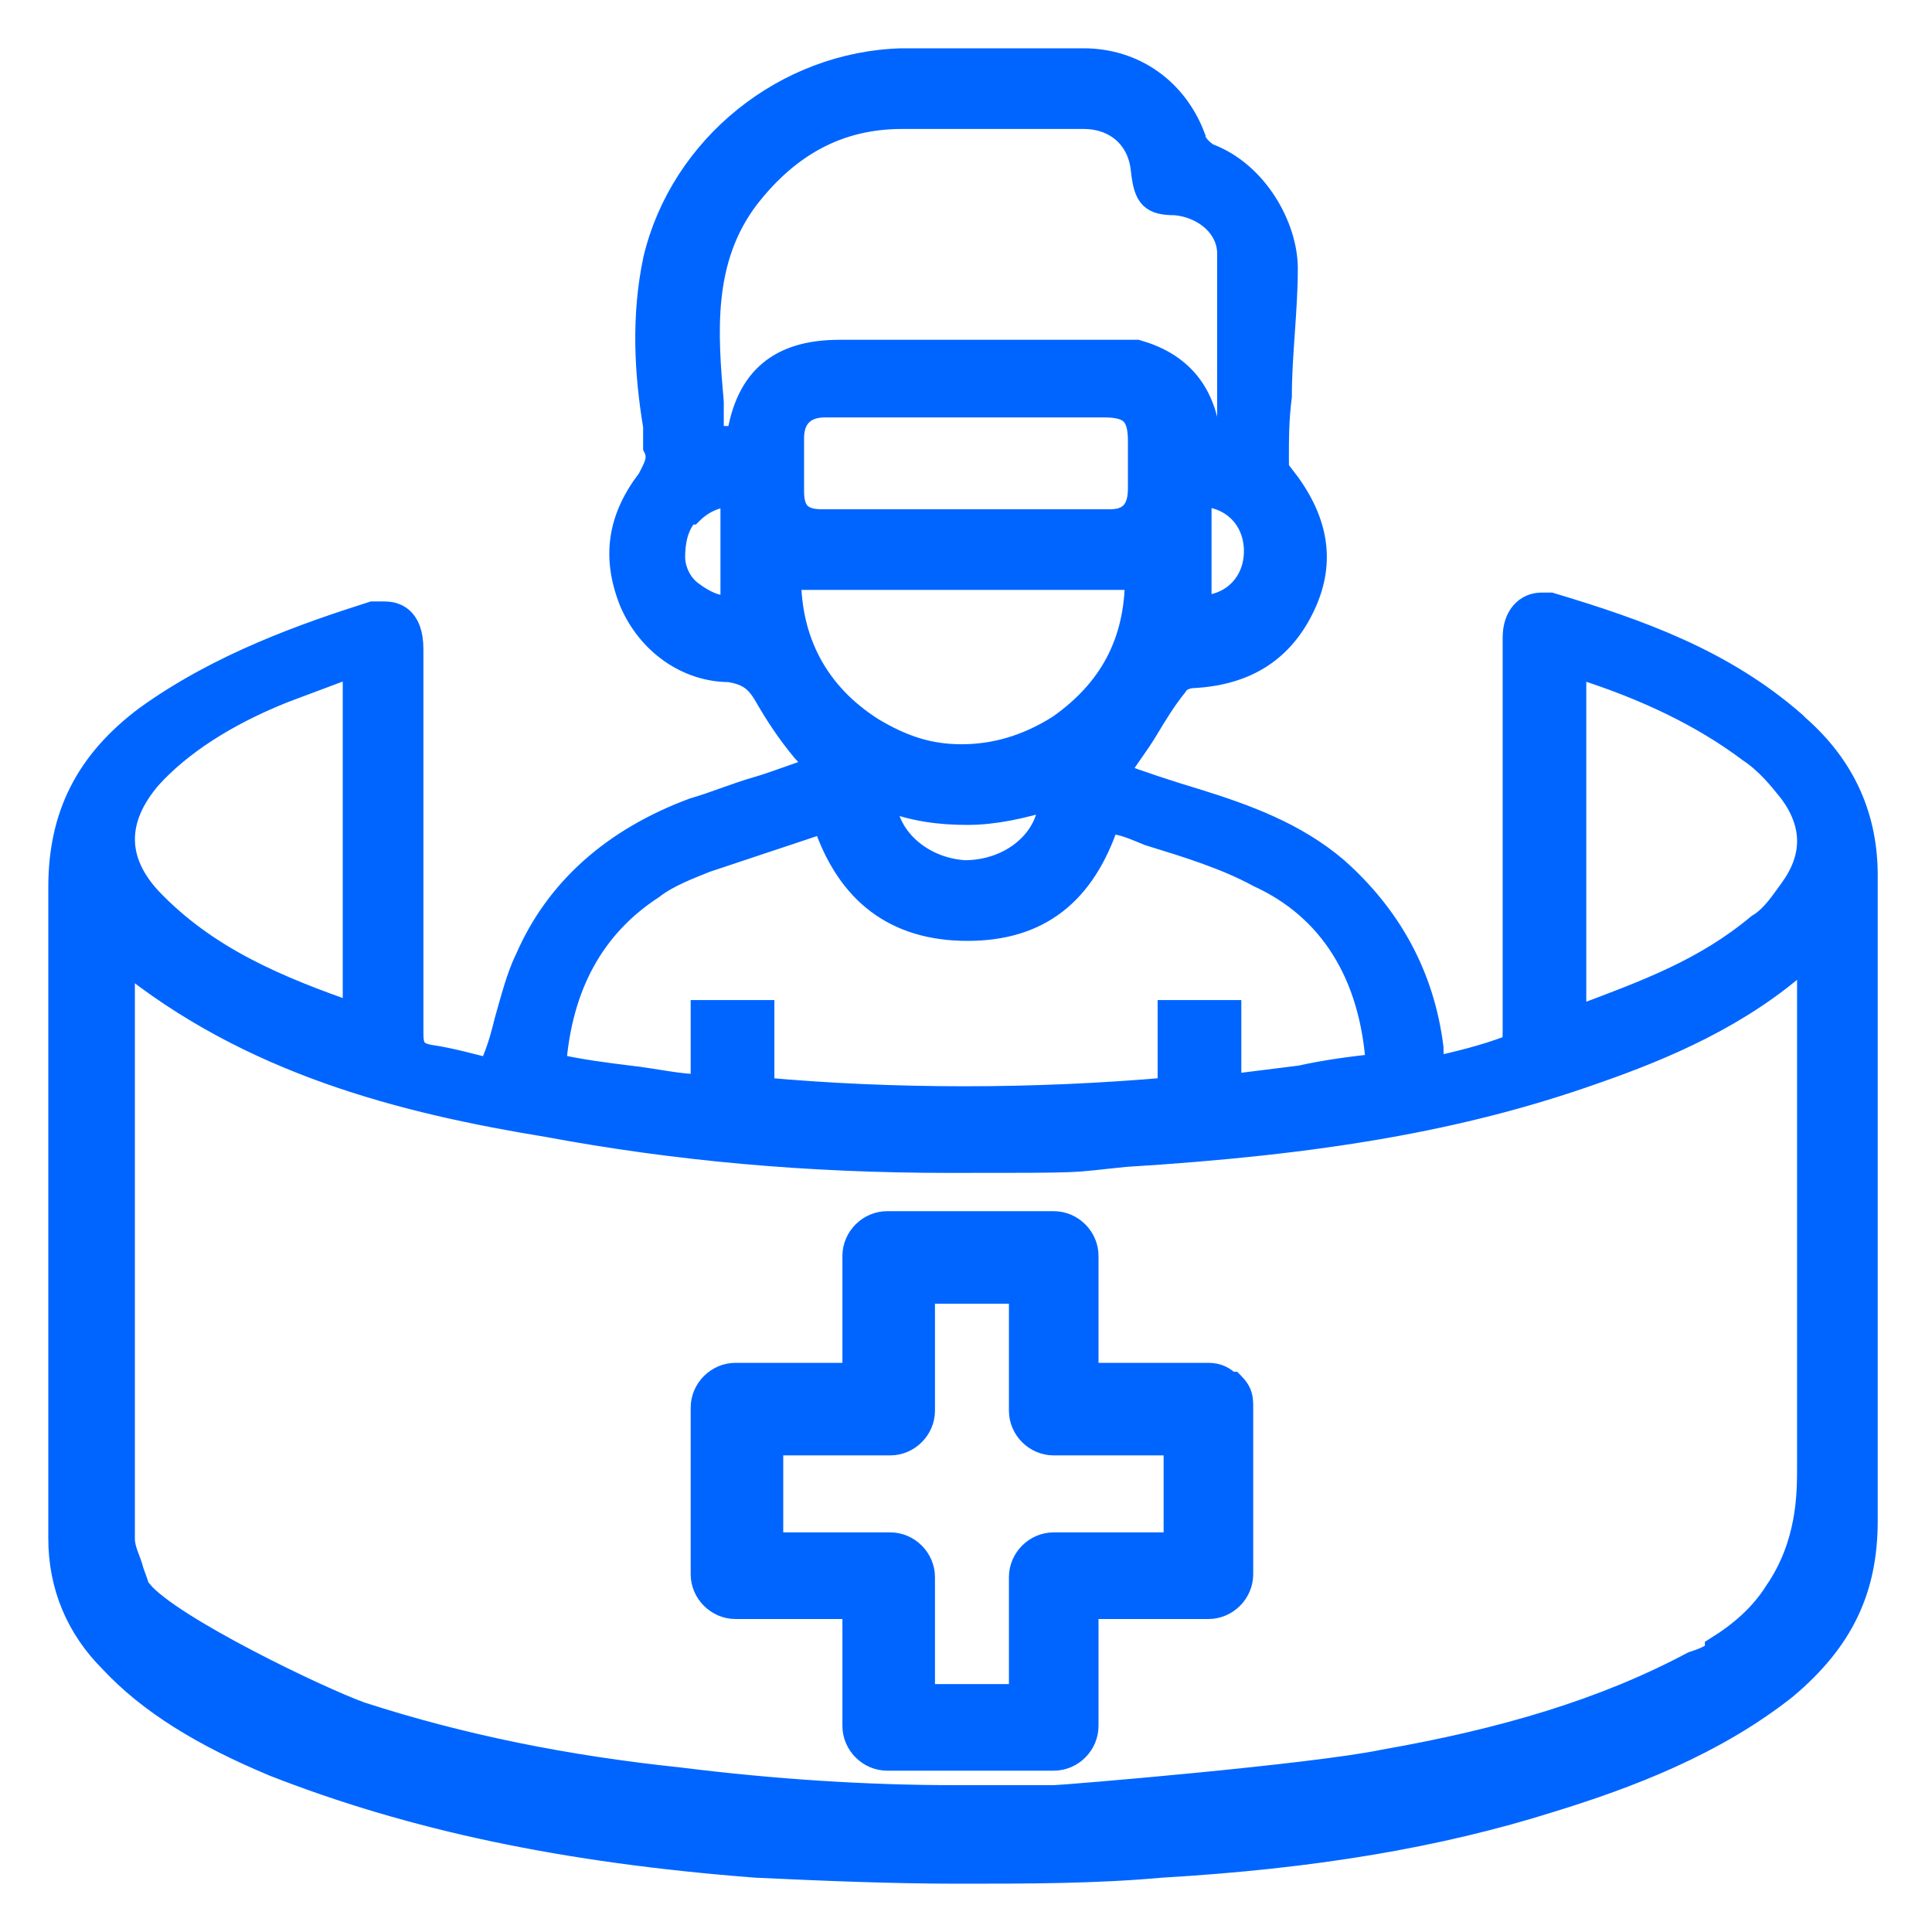
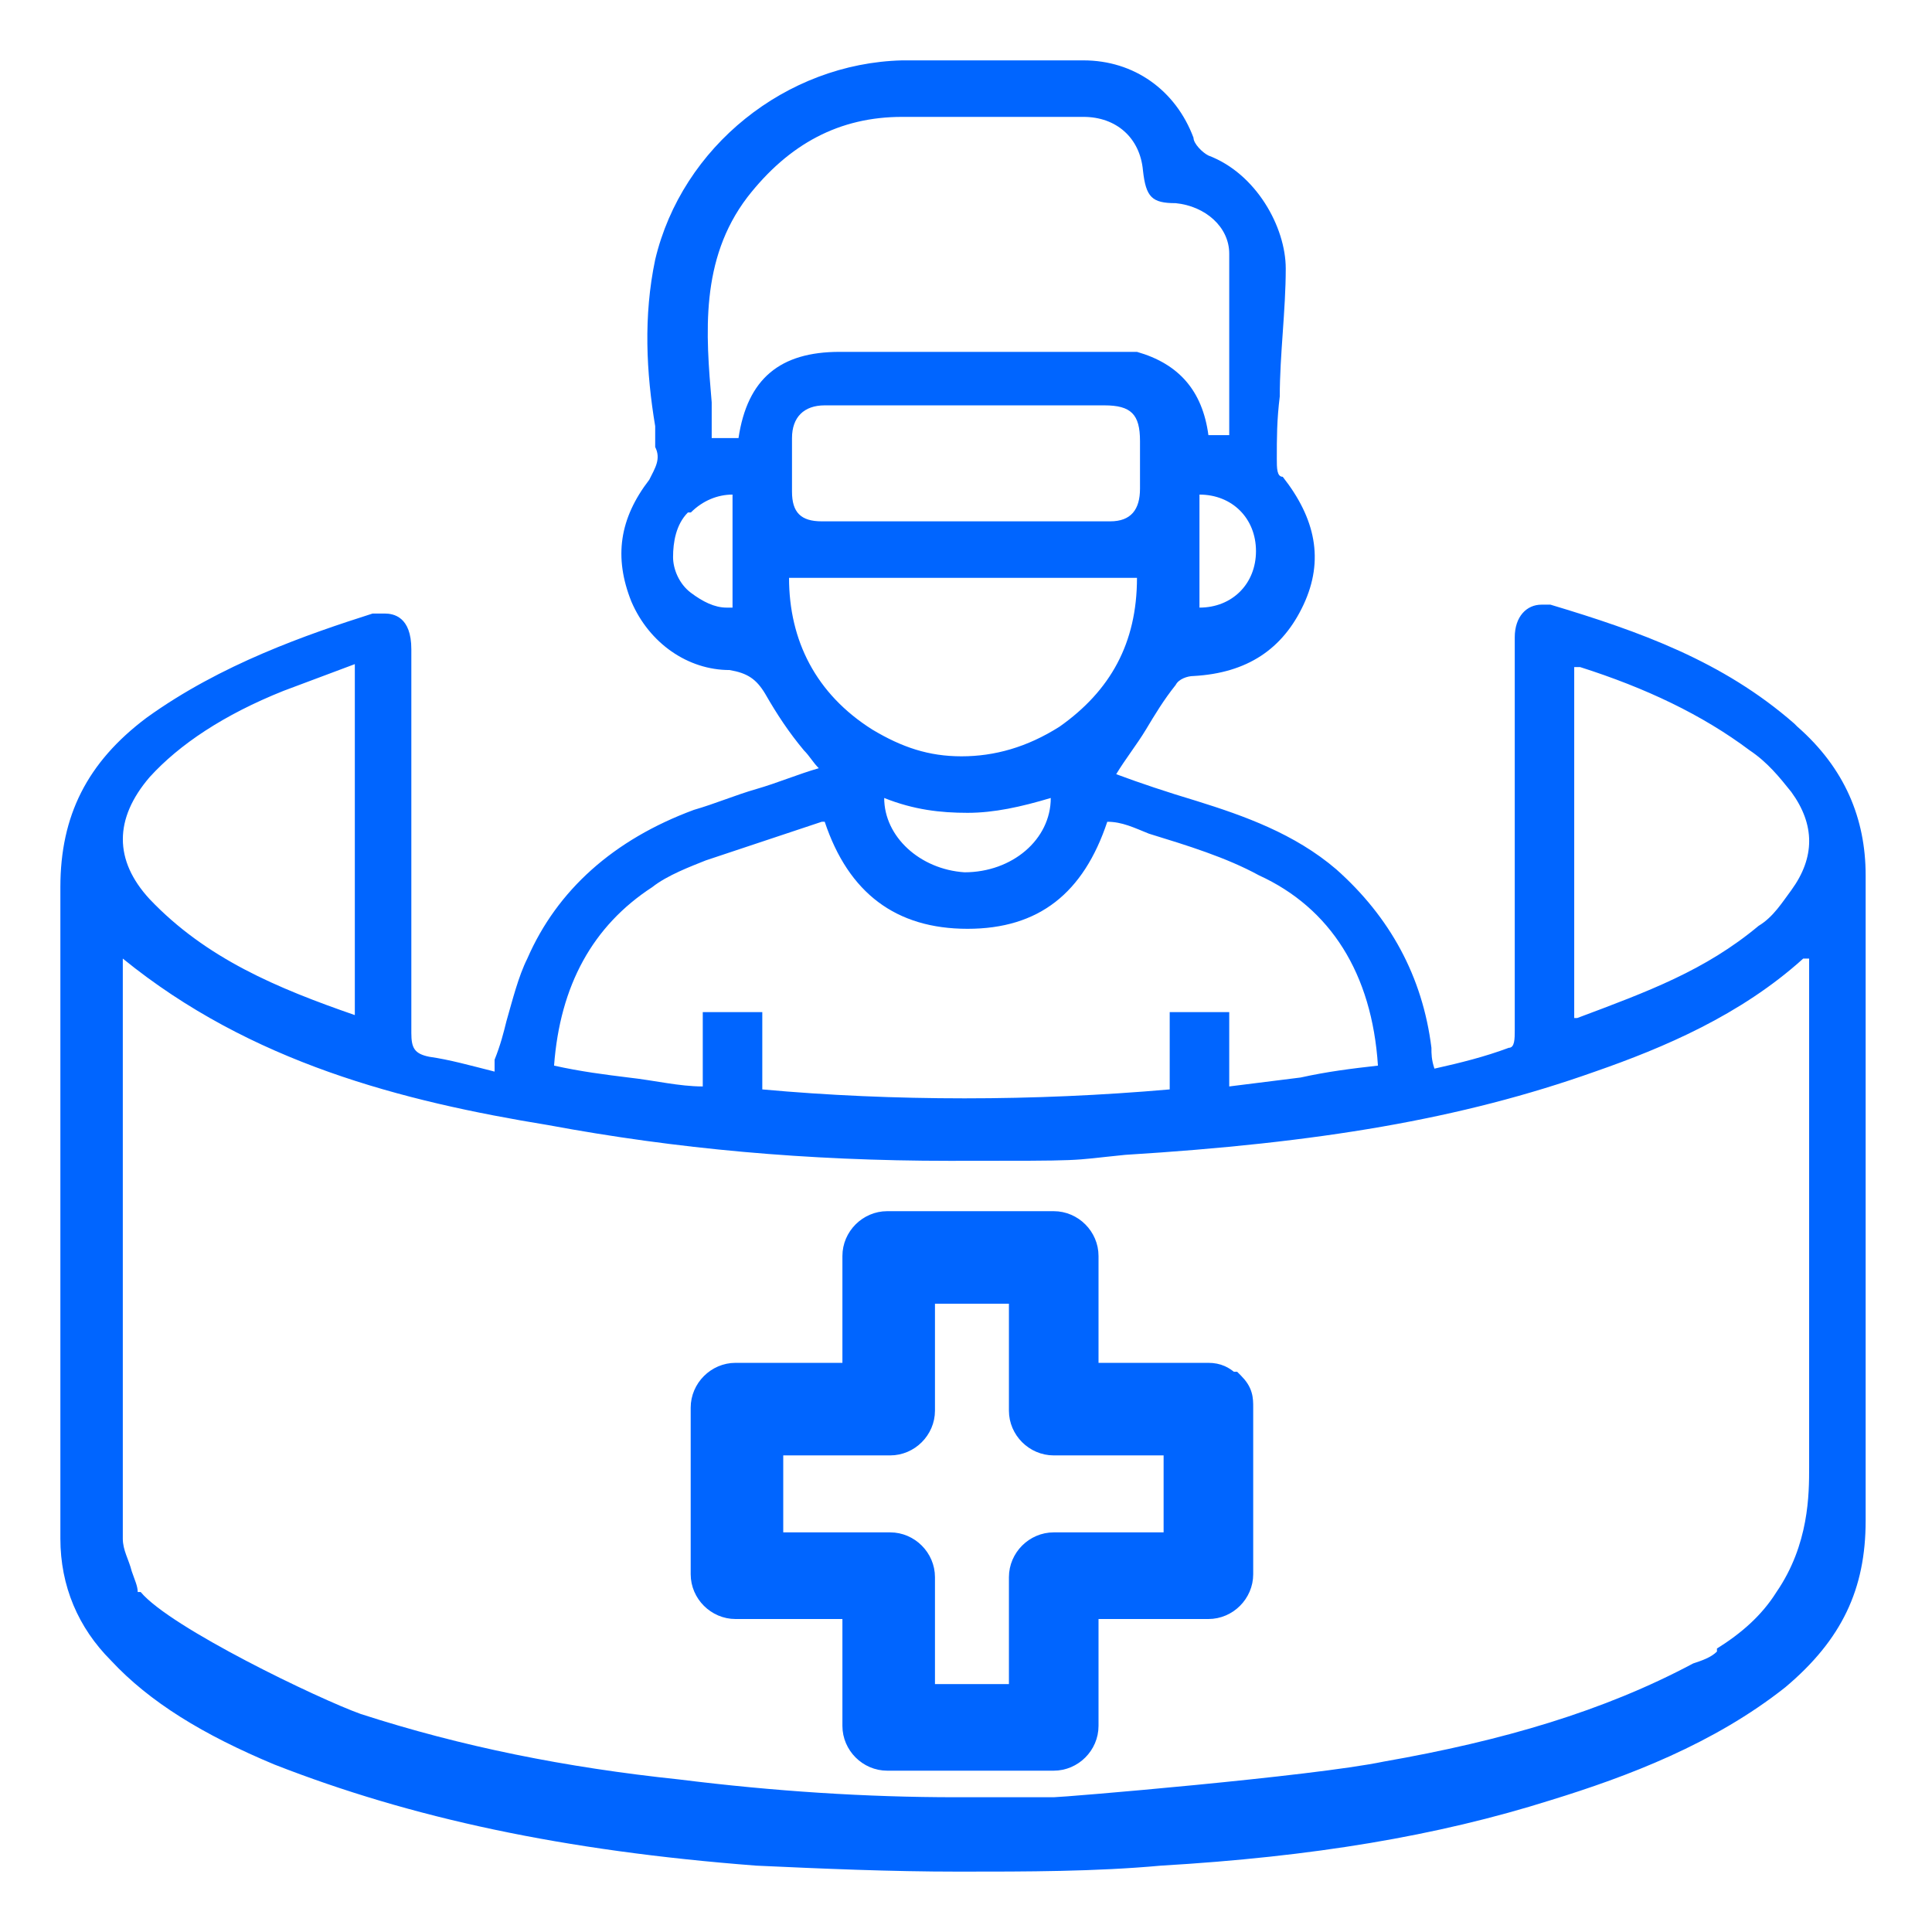
<svg xmlns="http://www.w3.org/2000/svg" width="32" height="32" viewBox="0 0 32 32" fill="none">
  <g id="Group">
    <g id="Vector">
      <mask id="path-1-outside-1_663_16168" maskUnits="userSpaceOnUse" x="0" y="0" width="32" height="32" fill="black">
        <rect fill="white" width="32" height="32" />
        <path d="M29.719 11.985C28.537 10.951 27.158 10.458 25.68 10.015C25.631 10.015 25.581 10.015 25.532 10.015C25.286 10.015 25.089 10.212 25.089 10.557V17.059C25.089 17.207 25.089 17.355 24.99 17.355C24.596 17.502 24.202 17.601 23.759 17.7C23.709 17.552 23.709 17.453 23.709 17.355C23.562 16.172 23.02 15.187 22.133 14.399C21.443 13.808 20.606 13.512 19.818 13.266C19.325 13.118 18.882 12.97 18.488 12.823C18.636 12.576 18.832 12.33 18.98 12.084C19.128 11.837 19.276 11.591 19.473 11.345C19.522 11.246 19.67 11.197 19.768 11.197C20.655 11.148 21.246 10.754 21.591 10.015C21.936 9.276 21.788 8.586 21.246 7.897C21.148 7.897 21.148 7.749 21.148 7.601C21.148 7.256 21.148 6.961 21.197 6.566C21.197 5.877 21.296 5.138 21.296 4.448C21.296 3.759 20.803 2.872 20.015 2.576C19.916 2.527 19.768 2.379 19.768 2.281C19.473 1.493 18.783 1 17.946 1H14.941C13.02 1.049 11.296 2.429 10.852 4.3C10.655 5.236 10.704 6.172 10.852 7.059V7.404C10.951 7.601 10.852 7.749 10.754 7.946C10.261 8.586 10.163 9.227 10.458 9.965C10.754 10.655 11.394 11.098 12.084 11.098C12.379 11.148 12.527 11.246 12.675 11.493C12.872 11.837 13.069 12.133 13.315 12.428C13.414 12.527 13.463 12.626 13.562 12.724C13.217 12.823 12.872 12.97 12.527 13.069C12.182 13.168 11.838 13.315 11.493 13.414C10.163 13.906 9.227 14.744 8.734 15.877C8.586 16.172 8.488 16.567 8.389 16.911C8.34 17.108 8.291 17.305 8.192 17.552V17.749C7.798 17.65 7.453 17.552 7.108 17.503C6.862 17.453 6.813 17.355 6.813 17.108V10.754C6.813 10.212 6.517 10.162 6.369 10.162C6.222 10.162 6.271 10.162 6.172 10.162C5.089 10.507 3.66 11 2.429 11.887C1.443 12.626 1 13.512 1 14.694V25.483C1 26.271 1.296 26.96 1.837 27.502C2.478 28.192 3.365 28.734 4.547 29.227C6.813 30.113 9.325 30.655 12.527 30.901C13.611 30.951 14.744 31 15.877 31C17.01 31 18.143 31 19.227 30.901C21.739 30.754 23.808 30.409 25.68 29.818C26.961 29.424 28.389 28.882 29.571 27.946C30.507 27.158 30.901 26.32 30.901 25.187V14.498C30.901 13.562 30.557 12.724 29.768 12.034L29.719 11.985ZM28.438 27.355C28.34 27.453 28.192 27.503 28.044 27.552C26.567 28.34 24.892 28.832 22.921 29.177C21.739 29.424 17.601 29.768 17.453 29.768C16.911 29.768 16.369 29.768 15.828 29.768C14.35 29.768 12.823 29.67 11.246 29.473C9.374 29.276 7.65 28.931 5.975 28.389C5.286 28.143 2.823 26.961 2.33 26.369H2.281C2.281 26.271 2.232 26.172 2.182 26.025C2.133 25.828 2.034 25.68 2.034 25.483V25.286C2.034 25.138 2.034 25.039 2.034 24.892V15.877C4.153 17.601 6.665 18.241 9.079 18.635C11.197 19.029 13.364 19.227 15.729 19.227C18.094 19.227 17.65 19.227 18.636 19.128C21.837 18.931 24.202 18.537 26.419 17.749C27.552 17.355 28.832 16.813 29.867 15.877H29.965V24.3C29.965 24.744 29.965 25.581 29.424 26.369C29.177 26.764 28.832 27.059 28.438 27.305V27.355ZM5.877 11V16.813C4.596 16.369 3.414 15.877 2.478 14.892C1.887 14.251 1.887 13.562 2.478 12.872C2.97 12.33 3.709 11.837 4.695 11.443L5.877 11ZM11.443 8.488C11.64 8.291 11.887 8.192 12.133 8.192V10.064C12.133 10.064 12.084 10.064 12.034 10.064C11.837 10.064 11.64 9.966 11.443 9.818C11.246 9.67 11.148 9.424 11.148 9.227C11.148 8.98 11.197 8.685 11.394 8.488H11.443ZM12.133 7.256H11.788C11.788 7.059 11.788 6.862 11.788 6.665C11.69 5.532 11.591 4.3 12.379 3.266C13.069 2.379 13.906 1.936 14.941 1.936H17.946C18.488 1.936 18.882 2.281 18.931 2.823C18.98 3.266 19.079 3.365 19.473 3.365C19.965 3.414 20.36 3.759 20.36 4.202C20.36 4.645 20.36 5.187 20.36 5.68C20.36 6.172 20.36 6.714 20.36 7.207H20.015C19.916 6.468 19.522 6.025 18.832 5.828H13.906C12.921 5.828 12.379 6.271 12.232 7.256H12.133ZM19.867 10.064V8.192C20.409 8.192 20.803 8.586 20.803 9.128C20.803 9.67 20.409 10.064 19.867 10.064ZM18.291 6.714C18.734 6.714 18.882 6.862 18.882 7.305V8.094C18.882 8.438 18.734 8.635 18.389 8.635H13.611C13.266 8.635 13.118 8.488 13.118 8.143V7.256C13.118 6.911 13.315 6.714 13.66 6.714H18.291ZM13.118 9.571H18.832C18.832 10.655 18.389 11.443 17.552 12.034C17.01 12.379 16.468 12.527 15.926 12.527C15.384 12.527 14.941 12.379 14.448 12.084C13.512 11.493 13.069 10.606 13.069 9.571H13.118ZM17.404 13.217C17.404 13.906 16.764 14.448 15.975 14.448C15.236 14.399 14.645 13.857 14.645 13.217C15.138 13.414 15.581 13.463 16.025 13.463C16.468 13.463 16.911 13.364 17.404 13.217ZM13.66 13.611C14.054 14.793 14.842 15.384 16.025 15.384C17.207 15.384 17.946 14.793 18.34 13.611C18.586 13.611 18.783 13.709 19.029 13.808C19.67 14.005 20.31 14.202 20.852 14.498C22.035 15.039 22.724 16.123 22.823 17.65C22.379 17.7 21.985 17.749 21.542 17.847C21.148 17.896 20.754 17.946 20.36 17.995V16.764H19.374V18.044C18.241 18.143 17.108 18.192 15.975 18.192C14.842 18.192 13.709 18.143 12.626 18.044V16.764H11.64V17.995C11.246 17.995 10.852 17.896 10.409 17.847C10.015 17.798 9.621 17.749 9.177 17.65C9.276 16.32 9.818 15.335 10.803 14.694C11.049 14.498 11.443 14.35 11.69 14.251L12.281 14.054C12.724 13.906 13.168 13.759 13.611 13.611H13.66ZM29.67 14.744C29.522 14.941 29.374 15.187 29.128 15.335C28.241 16.074 27.305 16.419 26.123 16.862H26.074V11.049H26.172C27.256 11.394 28.192 11.837 28.98 12.428C29.276 12.626 29.473 12.872 29.67 13.118C30.064 13.66 30.064 14.202 29.67 14.744Z" />
      </mask>
      <path d="M29.719 11.985C28.537 10.951 27.158 10.458 25.68 10.015C25.631 10.015 25.581 10.015 25.532 10.015C25.286 10.015 25.089 10.212 25.089 10.557V17.059C25.089 17.207 25.089 17.355 24.99 17.355C24.596 17.502 24.202 17.601 23.759 17.7C23.709 17.552 23.709 17.453 23.709 17.355C23.562 16.172 23.02 15.187 22.133 14.399C21.443 13.808 20.606 13.512 19.818 13.266C19.325 13.118 18.882 12.97 18.488 12.823C18.636 12.576 18.832 12.33 18.98 12.084C19.128 11.837 19.276 11.591 19.473 11.345C19.522 11.246 19.67 11.197 19.768 11.197C20.655 11.148 21.246 10.754 21.591 10.015C21.936 9.276 21.788 8.586 21.246 7.897C21.148 7.897 21.148 7.749 21.148 7.601C21.148 7.256 21.148 6.961 21.197 6.566C21.197 5.877 21.296 5.138 21.296 4.448C21.296 3.759 20.803 2.872 20.015 2.576C19.916 2.527 19.768 2.379 19.768 2.281C19.473 1.493 18.783 1 17.946 1H14.941C13.02 1.049 11.296 2.429 10.852 4.3C10.655 5.236 10.704 6.172 10.852 7.059V7.404C10.951 7.601 10.852 7.749 10.754 7.946C10.261 8.586 10.163 9.227 10.458 9.965C10.754 10.655 11.394 11.098 12.084 11.098C12.379 11.148 12.527 11.246 12.675 11.493C12.872 11.837 13.069 12.133 13.315 12.428C13.414 12.527 13.463 12.626 13.562 12.724C13.217 12.823 12.872 12.97 12.527 13.069C12.182 13.168 11.838 13.315 11.493 13.414C10.163 13.906 9.227 14.744 8.734 15.877C8.586 16.172 8.488 16.567 8.389 16.911C8.34 17.108 8.291 17.305 8.192 17.552V17.749C7.798 17.65 7.453 17.552 7.108 17.503C6.862 17.453 6.813 17.355 6.813 17.108V10.754C6.813 10.212 6.517 10.162 6.369 10.162C6.222 10.162 6.271 10.162 6.172 10.162C5.089 10.507 3.66 11 2.429 11.887C1.443 12.626 1 13.512 1 14.694V25.483C1 26.271 1.296 26.96 1.837 27.502C2.478 28.192 3.365 28.734 4.547 29.227C6.813 30.113 9.325 30.655 12.527 30.901C13.611 30.951 14.744 31 15.877 31C17.01 31 18.143 31 19.227 30.901C21.739 30.754 23.808 30.409 25.68 29.818C26.961 29.424 28.389 28.882 29.571 27.946C30.507 27.158 30.901 26.32 30.901 25.187V14.498C30.901 13.562 30.557 12.724 29.768 12.034L29.719 11.985ZM28.438 27.355C28.34 27.453 28.192 27.503 28.044 27.552C26.567 28.34 24.892 28.832 22.921 29.177C21.739 29.424 17.601 29.768 17.453 29.768C16.911 29.768 16.369 29.768 15.828 29.768C14.35 29.768 12.823 29.67 11.246 29.473C9.374 29.276 7.65 28.931 5.975 28.389C5.286 28.143 2.823 26.961 2.33 26.369H2.281C2.281 26.271 2.232 26.172 2.182 26.025C2.133 25.828 2.034 25.68 2.034 25.483V25.286C2.034 25.138 2.034 25.039 2.034 24.892V15.877C4.153 17.601 6.665 18.241 9.079 18.635C11.197 19.029 13.364 19.227 15.729 19.227C18.094 19.227 17.65 19.227 18.636 19.128C21.837 18.931 24.202 18.537 26.419 17.749C27.552 17.355 28.832 16.813 29.867 15.877H29.965V24.3C29.965 24.744 29.965 25.581 29.424 26.369C29.177 26.764 28.832 27.059 28.438 27.305V27.355ZM5.877 11V16.813C4.596 16.369 3.414 15.877 2.478 14.892C1.887 14.251 1.887 13.562 2.478 12.872C2.97 12.33 3.709 11.837 4.695 11.443L5.877 11ZM11.443 8.488C11.64 8.291 11.887 8.192 12.133 8.192V10.064C12.133 10.064 12.084 10.064 12.034 10.064C11.837 10.064 11.64 9.966 11.443 9.818C11.246 9.67 11.148 9.424 11.148 9.227C11.148 8.98 11.197 8.685 11.394 8.488H11.443ZM12.133 7.256H11.788C11.788 7.059 11.788 6.862 11.788 6.665C11.69 5.532 11.591 4.3 12.379 3.266C13.069 2.379 13.906 1.936 14.941 1.936H17.946C18.488 1.936 18.882 2.281 18.931 2.823C18.98 3.266 19.079 3.365 19.473 3.365C19.965 3.414 20.36 3.759 20.36 4.202C20.36 4.645 20.36 5.187 20.36 5.68C20.36 6.172 20.36 6.714 20.36 7.207H20.015C19.916 6.468 19.522 6.025 18.832 5.828H13.906C12.921 5.828 12.379 6.271 12.232 7.256H12.133ZM19.867 10.064V8.192C20.409 8.192 20.803 8.586 20.803 9.128C20.803 9.67 20.409 10.064 19.867 10.064ZM18.291 6.714C18.734 6.714 18.882 6.862 18.882 7.305V8.094C18.882 8.438 18.734 8.635 18.389 8.635H13.611C13.266 8.635 13.118 8.488 13.118 8.143V7.256C13.118 6.911 13.315 6.714 13.66 6.714H18.291ZM13.118 9.571H18.832C18.832 10.655 18.389 11.443 17.552 12.034C17.01 12.379 16.468 12.527 15.926 12.527C15.384 12.527 14.941 12.379 14.448 12.084C13.512 11.493 13.069 10.606 13.069 9.571H13.118ZM17.404 13.217C17.404 13.906 16.764 14.448 15.975 14.448C15.236 14.399 14.645 13.857 14.645 13.217C15.138 13.414 15.581 13.463 16.025 13.463C16.468 13.463 16.911 13.364 17.404 13.217ZM13.66 13.611C14.054 14.793 14.842 15.384 16.025 15.384C17.207 15.384 17.946 14.793 18.34 13.611C18.586 13.611 18.783 13.709 19.029 13.808C19.67 14.005 20.31 14.202 20.852 14.498C22.035 15.039 22.724 16.123 22.823 17.65C22.379 17.7 21.985 17.749 21.542 17.847C21.148 17.896 20.754 17.946 20.36 17.995V16.764H19.374V18.044C18.241 18.143 17.108 18.192 15.975 18.192C14.842 18.192 13.709 18.143 12.626 18.044V16.764H11.64V17.995C11.246 17.995 10.852 17.896 10.409 17.847C10.015 17.798 9.621 17.749 9.177 17.65C9.276 16.32 9.818 15.335 10.803 14.694C11.049 14.498 11.443 14.35 11.69 14.251L12.281 14.054C12.724 13.906 13.168 13.759 13.611 13.611H13.66ZM29.67 14.744C29.522 14.941 29.374 15.187 29.128 15.335C28.241 16.074 27.305 16.419 26.123 16.862H26.074V11.049H26.172C27.256 11.394 28.192 11.837 28.98 12.428C29.276 12.626 29.473 12.872 29.67 13.118C30.064 13.66 30.064 14.202 29.67 14.744Z" fill="#0065FF" />
-       <path d="M29.719 11.985C28.537 10.951 27.158 10.458 25.68 10.015C25.631 10.015 25.581 10.015 25.532 10.015C25.286 10.015 25.089 10.212 25.089 10.557V17.059C25.089 17.207 25.089 17.355 24.99 17.355C24.596 17.502 24.202 17.601 23.759 17.7C23.709 17.552 23.709 17.453 23.709 17.355C23.562 16.172 23.02 15.187 22.133 14.399C21.443 13.808 20.606 13.512 19.818 13.266C19.325 13.118 18.882 12.97 18.488 12.823C18.636 12.576 18.832 12.33 18.98 12.084C19.128 11.837 19.276 11.591 19.473 11.345C19.522 11.246 19.67 11.197 19.768 11.197C20.655 11.148 21.246 10.754 21.591 10.015C21.936 9.276 21.788 8.586 21.246 7.897C21.148 7.897 21.148 7.749 21.148 7.601C21.148 7.256 21.148 6.961 21.197 6.566C21.197 5.877 21.296 5.138 21.296 4.448C21.296 3.759 20.803 2.872 20.015 2.576C19.916 2.527 19.768 2.379 19.768 2.281C19.473 1.493 18.783 1 17.946 1H14.941C13.02 1.049 11.296 2.429 10.852 4.3C10.655 5.236 10.704 6.172 10.852 7.059V7.404C10.951 7.601 10.852 7.749 10.754 7.946C10.261 8.586 10.163 9.227 10.458 9.965C10.754 10.655 11.394 11.098 12.084 11.098C12.379 11.148 12.527 11.246 12.675 11.493C12.872 11.837 13.069 12.133 13.315 12.428C13.414 12.527 13.463 12.626 13.562 12.724C13.217 12.823 12.872 12.97 12.527 13.069C12.182 13.168 11.838 13.315 11.493 13.414C10.163 13.906 9.227 14.744 8.734 15.877C8.586 16.172 8.488 16.567 8.389 16.911C8.34 17.108 8.291 17.305 8.192 17.552V17.749C7.798 17.65 7.453 17.552 7.108 17.503C6.862 17.453 6.813 17.355 6.813 17.108V10.754C6.813 10.212 6.517 10.162 6.369 10.162C6.222 10.162 6.271 10.162 6.172 10.162C5.089 10.507 3.66 11 2.429 11.887C1.443 12.626 1 13.512 1 14.694V25.483C1 26.271 1.296 26.96 1.837 27.502C2.478 28.192 3.365 28.734 4.547 29.227C6.813 30.113 9.325 30.655 12.527 30.901C13.611 30.951 14.744 31 15.877 31C17.01 31 18.143 31 19.227 30.901C21.739 30.754 23.808 30.409 25.68 29.818C26.961 29.424 28.389 28.882 29.571 27.946C30.507 27.158 30.901 26.32 30.901 25.187V14.498C30.901 13.562 30.557 12.724 29.768 12.034L29.719 11.985ZM28.438 27.355C28.34 27.453 28.192 27.503 28.044 27.552C26.567 28.34 24.892 28.832 22.921 29.177C21.739 29.424 17.601 29.768 17.453 29.768C16.911 29.768 16.369 29.768 15.828 29.768C14.35 29.768 12.823 29.67 11.246 29.473C9.374 29.276 7.65 28.931 5.975 28.389C5.286 28.143 2.823 26.961 2.33 26.369H2.281C2.281 26.271 2.232 26.172 2.182 26.025C2.133 25.828 2.034 25.68 2.034 25.483V25.286C2.034 25.138 2.034 25.039 2.034 24.892V15.877C4.153 17.601 6.665 18.241 9.079 18.635C11.197 19.029 13.364 19.227 15.729 19.227C18.094 19.227 17.65 19.227 18.636 19.128C21.837 18.931 24.202 18.537 26.419 17.749C27.552 17.355 28.832 16.813 29.867 15.877H29.965V24.3C29.965 24.744 29.965 25.581 29.424 26.369C29.177 26.764 28.832 27.059 28.438 27.305V27.355ZM5.877 11V16.813C4.596 16.369 3.414 15.877 2.478 14.892C1.887 14.251 1.887 13.562 2.478 12.872C2.97 12.33 3.709 11.837 4.695 11.443L5.877 11ZM11.443 8.488C11.64 8.291 11.887 8.192 12.133 8.192V10.064C12.133 10.064 12.084 10.064 12.034 10.064C11.837 10.064 11.64 9.966 11.443 9.818C11.246 9.67 11.148 9.424 11.148 9.227C11.148 8.98 11.197 8.685 11.394 8.488H11.443ZM12.133 7.256H11.788C11.788 7.059 11.788 6.862 11.788 6.665C11.69 5.532 11.591 4.3 12.379 3.266C13.069 2.379 13.906 1.936 14.941 1.936H17.946C18.488 1.936 18.882 2.281 18.931 2.823C18.98 3.266 19.079 3.365 19.473 3.365C19.965 3.414 20.36 3.759 20.36 4.202C20.36 4.645 20.36 5.187 20.36 5.68C20.36 6.172 20.36 6.714 20.36 7.207H20.015C19.916 6.468 19.522 6.025 18.832 5.828H13.906C12.921 5.828 12.379 6.271 12.232 7.256H12.133ZM19.867 10.064V8.192C20.409 8.192 20.803 8.586 20.803 9.128C20.803 9.67 20.409 10.064 19.867 10.064ZM18.291 6.714C18.734 6.714 18.882 6.862 18.882 7.305V8.094C18.882 8.438 18.734 8.635 18.389 8.635H13.611C13.266 8.635 13.118 8.488 13.118 8.143V7.256C13.118 6.911 13.315 6.714 13.66 6.714H18.291ZM13.118 9.571H18.832C18.832 10.655 18.389 11.443 17.552 12.034C17.01 12.379 16.468 12.527 15.926 12.527C15.384 12.527 14.941 12.379 14.448 12.084C13.512 11.493 13.069 10.606 13.069 9.571H13.118ZM17.404 13.217C17.404 13.906 16.764 14.448 15.975 14.448C15.236 14.399 14.645 13.857 14.645 13.217C15.138 13.414 15.581 13.463 16.025 13.463C16.468 13.463 16.911 13.364 17.404 13.217ZM13.66 13.611C14.054 14.793 14.842 15.384 16.025 15.384C17.207 15.384 17.946 14.793 18.34 13.611C18.586 13.611 18.783 13.709 19.029 13.808C19.67 14.005 20.31 14.202 20.852 14.498C22.035 15.039 22.724 16.123 22.823 17.65C22.379 17.7 21.985 17.749 21.542 17.847C21.148 17.896 20.754 17.946 20.36 17.995V16.764H19.374V18.044C18.241 18.143 17.108 18.192 15.975 18.192C14.842 18.192 13.709 18.143 12.626 18.044V16.764H11.64V17.995C11.246 17.995 10.852 17.896 10.409 17.847C10.015 17.798 9.621 17.749 9.177 17.65C9.276 16.32 9.818 15.335 10.803 14.694C11.049 14.498 11.443 14.35 11.69 14.251L12.281 14.054C12.724 13.906 13.168 13.759 13.611 13.611H13.66ZM29.67 14.744C29.522 14.941 29.374 15.187 29.128 15.335C28.241 16.074 27.305 16.419 26.123 16.862H26.074V11.049H26.172C27.256 11.394 28.192 11.837 28.98 12.428C29.276 12.626 29.473 12.872 29.67 13.118C30.064 13.66 30.064 14.202 29.67 14.744Z" stroke="#0065FF" stroke-width="0.4" mask="url(#path-1-outside-1_663_16168)" />
    </g>
    <path id="Vector_2" d="M20.015 22.673H18.095V20.803C18.095 20.452 17.804 20.161 17.453 20.161H14.695C14.344 20.161 14.053 20.452 14.053 20.803V22.673H12.182C11.832 22.673 11.54 22.965 11.54 23.315V26.074C11.54 26.425 11.832 26.716 12.182 26.716H14.053V28.586C14.053 28.937 14.344 29.228 14.695 29.228H17.453C17.804 29.228 18.095 28.937 18.095 28.586V26.716H20.015C20.366 26.716 20.657 26.425 20.657 26.074V23.315L20.657 23.309C20.657 23.24 20.657 23.165 20.634 23.09C20.61 23.008 20.562 22.933 20.48 22.851L20.45 22.821H20.409H20.4C20.353 22.779 20.303 22.744 20.246 22.719C20.176 22.688 20.1 22.673 20.015 22.673ZM16.811 26.123V27.994H15.386V26.123C15.386 25.772 15.095 25.481 14.744 25.481H12.873V24.006H14.744C15.095 24.006 15.386 23.715 15.386 23.365V21.494H16.811V23.365C16.811 23.715 17.102 24.006 17.453 24.006H19.373V25.481H17.453C17.102 25.481 16.811 25.772 16.811 26.123Z" fill="#0065FF" stroke="#0065FF" stroke-width="0.2" />
  </g>
</svg>